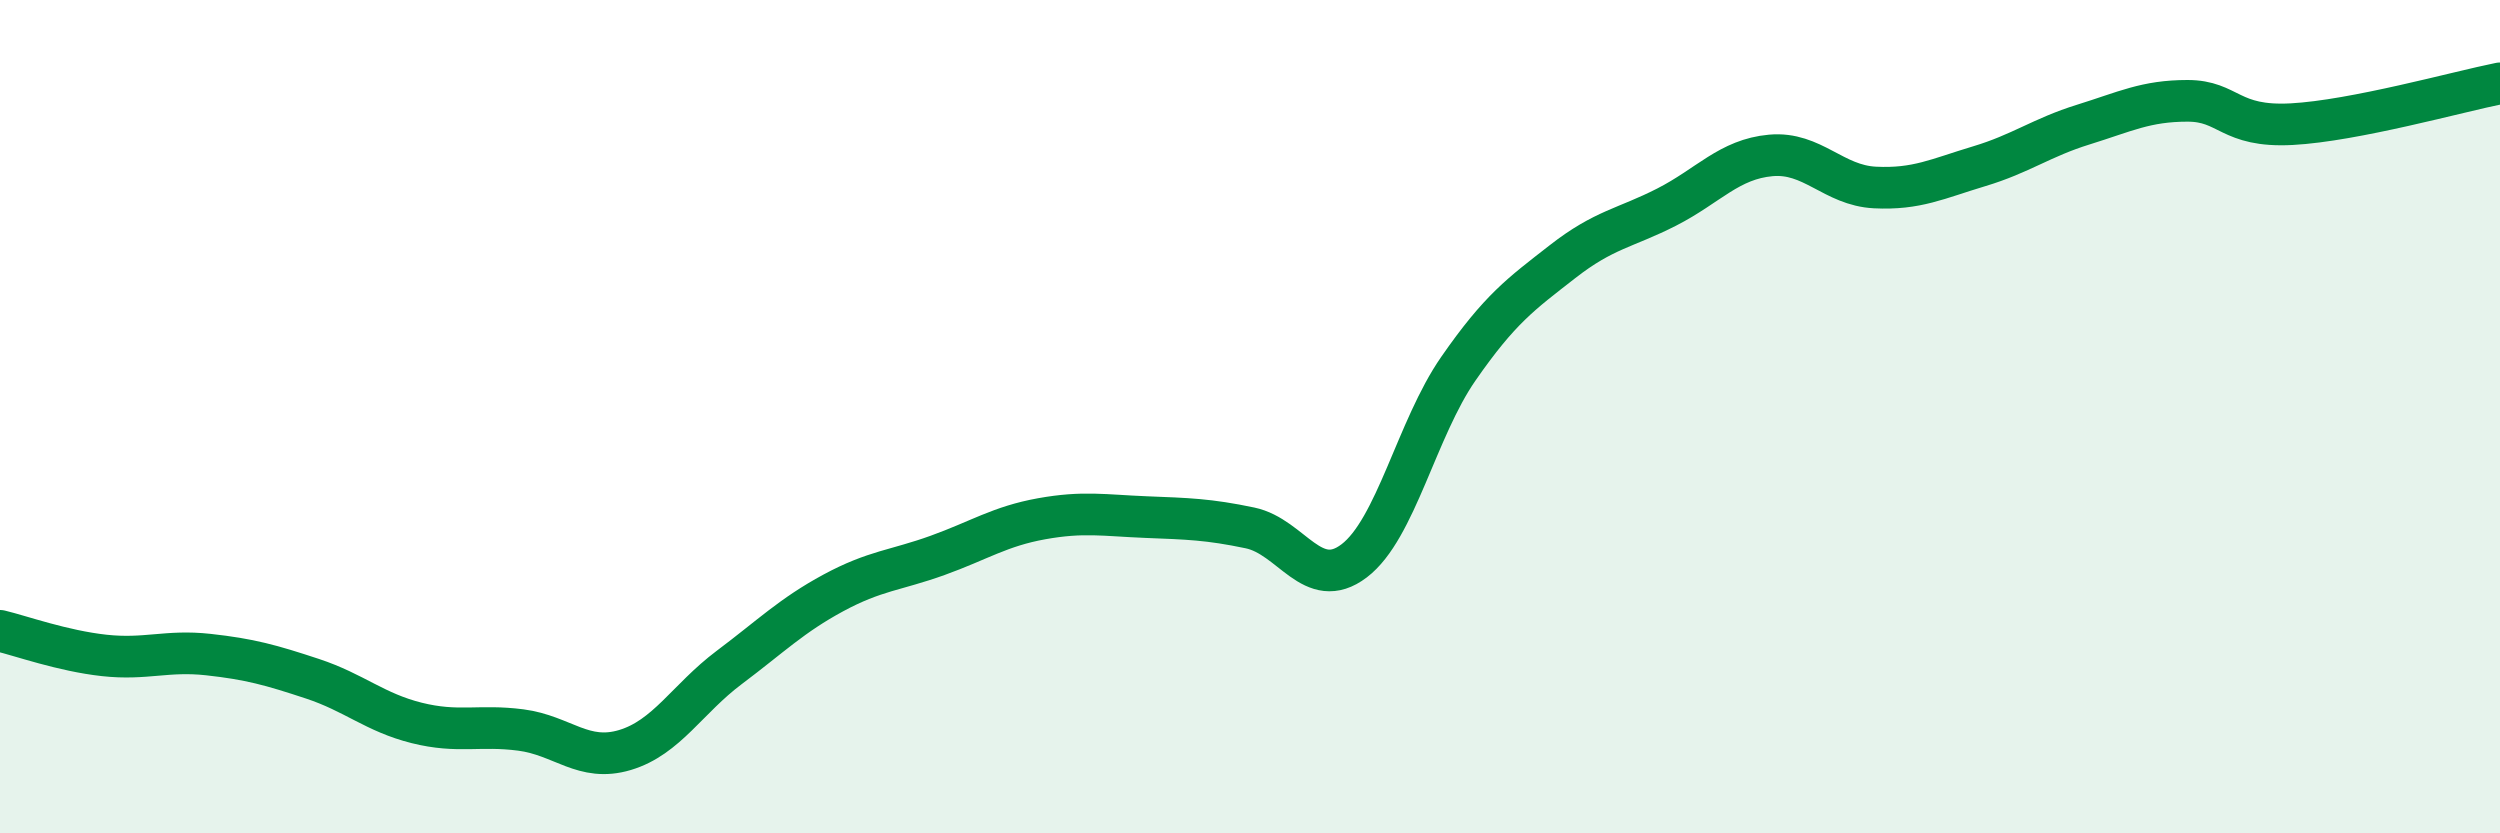
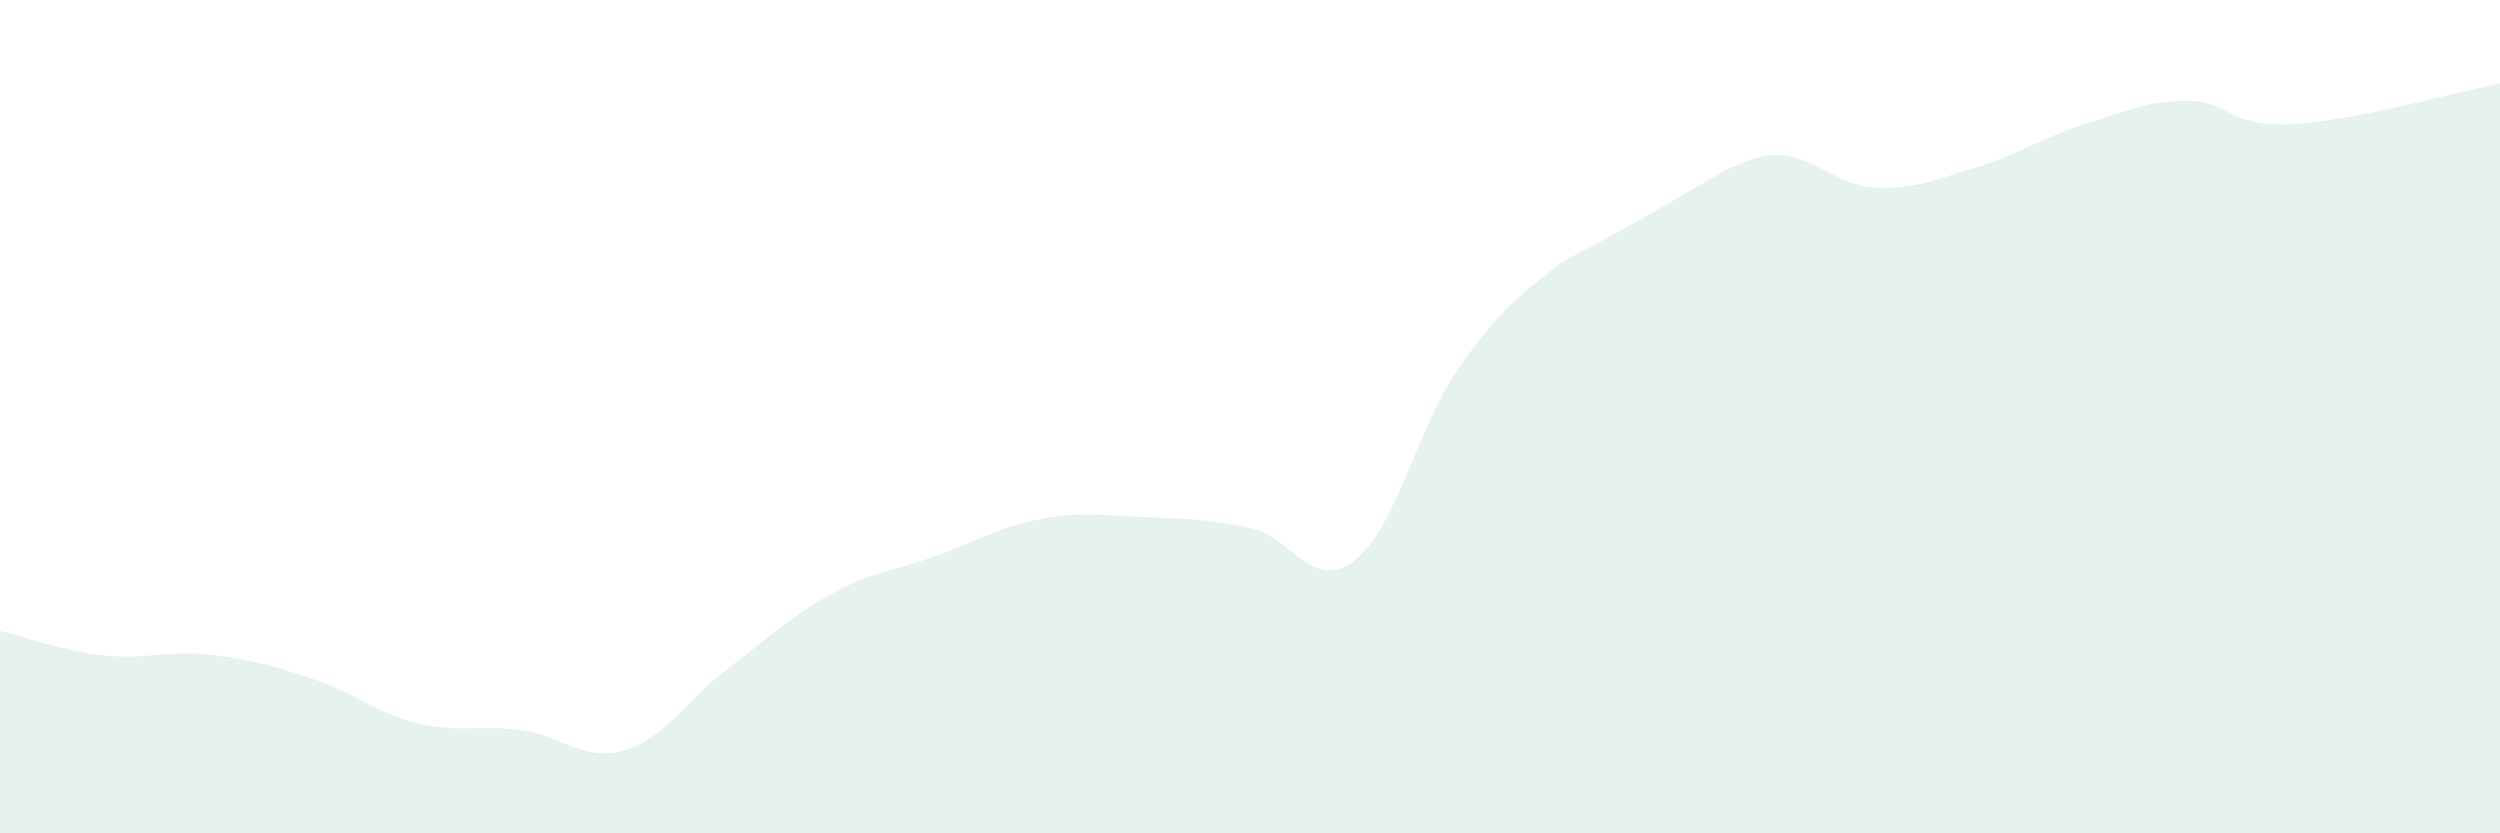
<svg xmlns="http://www.w3.org/2000/svg" width="60" height="20" viewBox="0 0 60 20">
-   <path d="M 0,15.14 C 0.5,15.26 1.5,15.62 2.5,15.73 C 3.5,15.84 4,15.6 5,15.71 C 6,15.82 6.5,15.96 7.5,16.29 C 8.5,16.62 9,17.1 10,17.35 C 11,17.6 11.5,17.39 12.5,17.52 C 13.5,17.65 14,18.3 15,18 C 16,17.7 16.5,16.77 17.5,16.02 C 18.5,15.27 19,14.77 20,14.23 C 21,13.69 21.5,13.69 22.5,13.33 C 23.5,12.97 24,12.63 25,12.45 C 26,12.27 26.5,12.37 27.5,12.41 C 28.5,12.45 29,12.46 30,12.67 C 31,12.88 31.5,14.22 32.5,13.46 C 33.5,12.7 34,10.29 35,8.85 C 36,7.41 36.5,7.06 37.5,6.28 C 38.5,5.5 39,5.48 40,4.97 C 41,4.46 41.5,3.82 42.5,3.73 C 43.5,3.64 44,4.45 45,4.5 C 46,4.55 46.5,4.29 47.5,3.99 C 48.5,3.69 49,3.3 50,2.99 C 51,2.68 51.5,2.42 52.5,2.42 C 53.5,2.42 53.5,3.06 55,2.98 C 56.5,2.9 59,2.2 60,2L60 20L0 20Z" fill="#008740" opacity="0.1" stroke-linecap="round" stroke-linejoin="round" />
-   <path d="M 0,15.14 C 0.5,15.26 1.5,15.62 2.5,15.73 C 3.5,15.84 4,15.6 5,15.71 C 6,15.82 6.5,15.96 7.5,16.29 C 8.5,16.62 9,17.1 10,17.35 C 11,17.6 11.5,17.39 12.5,17.52 C 13.5,17.65 14,18.3 15,18 C 16,17.7 16.5,16.77 17.5,16.02 C 18.5,15.27 19,14.77 20,14.23 C 21,13.69 21.5,13.69 22.5,13.33 C 23.5,12.97 24,12.63 25,12.45 C 26,12.27 26.5,12.37 27.5,12.41 C 28.5,12.45 29,12.46 30,12.67 C 31,12.88 31.5,14.22 32.5,13.46 C 33.5,12.7 34,10.29 35,8.85 C 36,7.41 36.5,7.06 37.5,6.28 C 38.5,5.5 39,5.48 40,4.97 C 41,4.46 41.5,3.82 42.5,3.73 C 43.5,3.64 44,4.45 45,4.5 C 46,4.55 46.5,4.29 47.5,3.99 C 48.5,3.69 49,3.3 50,2.99 C 51,2.68 51.5,2.42 52.5,2.42 C 53.5,2.42 53.5,3.06 55,2.98 C 56.5,2.9 59,2.2 60,2" stroke="#008740" stroke-width="1" fill="none" stroke-linecap="round" stroke-linejoin="round" />
+   <path d="M 0,15.14 C 0.5,15.26 1.5,15.62 2.5,15.73 C 3.5,15.84 4,15.6 5,15.71 C 6,15.82 6.5,15.96 7.5,16.29 C 8.5,16.62 9,17.1 10,17.35 C 11,17.6 11.5,17.39 12.5,17.52 C 13.5,17.65 14,18.3 15,18 C 16,17.7 16.5,16.77 17.5,16.02 C 18.5,15.27 19,14.77 20,14.23 C 21,13.69 21.5,13.69 22.5,13.33 C 23.5,12.97 24,12.63 25,12.45 C 26,12.27 26.5,12.37 27.5,12.41 C 28.5,12.45 29,12.46 30,12.67 C 31,12.88 31.5,14.22 32.5,13.46 C 33.5,12.7 34,10.29 35,8.85 C 36,7.41 36.5,7.06 37.5,6.28 C 41,4.46 41.5,3.82 42.5,3.73 C 43.5,3.64 44,4.45 45,4.5 C 46,4.55 46.5,4.29 47.5,3.99 C 48.5,3.69 49,3.3 50,2.99 C 51,2.68 51.5,2.42 52.5,2.42 C 53.5,2.42 53.5,3.06 55,2.98 C 56.5,2.9 59,2.2 60,2L60 20L0 20Z" fill="#008740" opacity="0.1" stroke-linecap="round" stroke-linejoin="round" />
</svg>